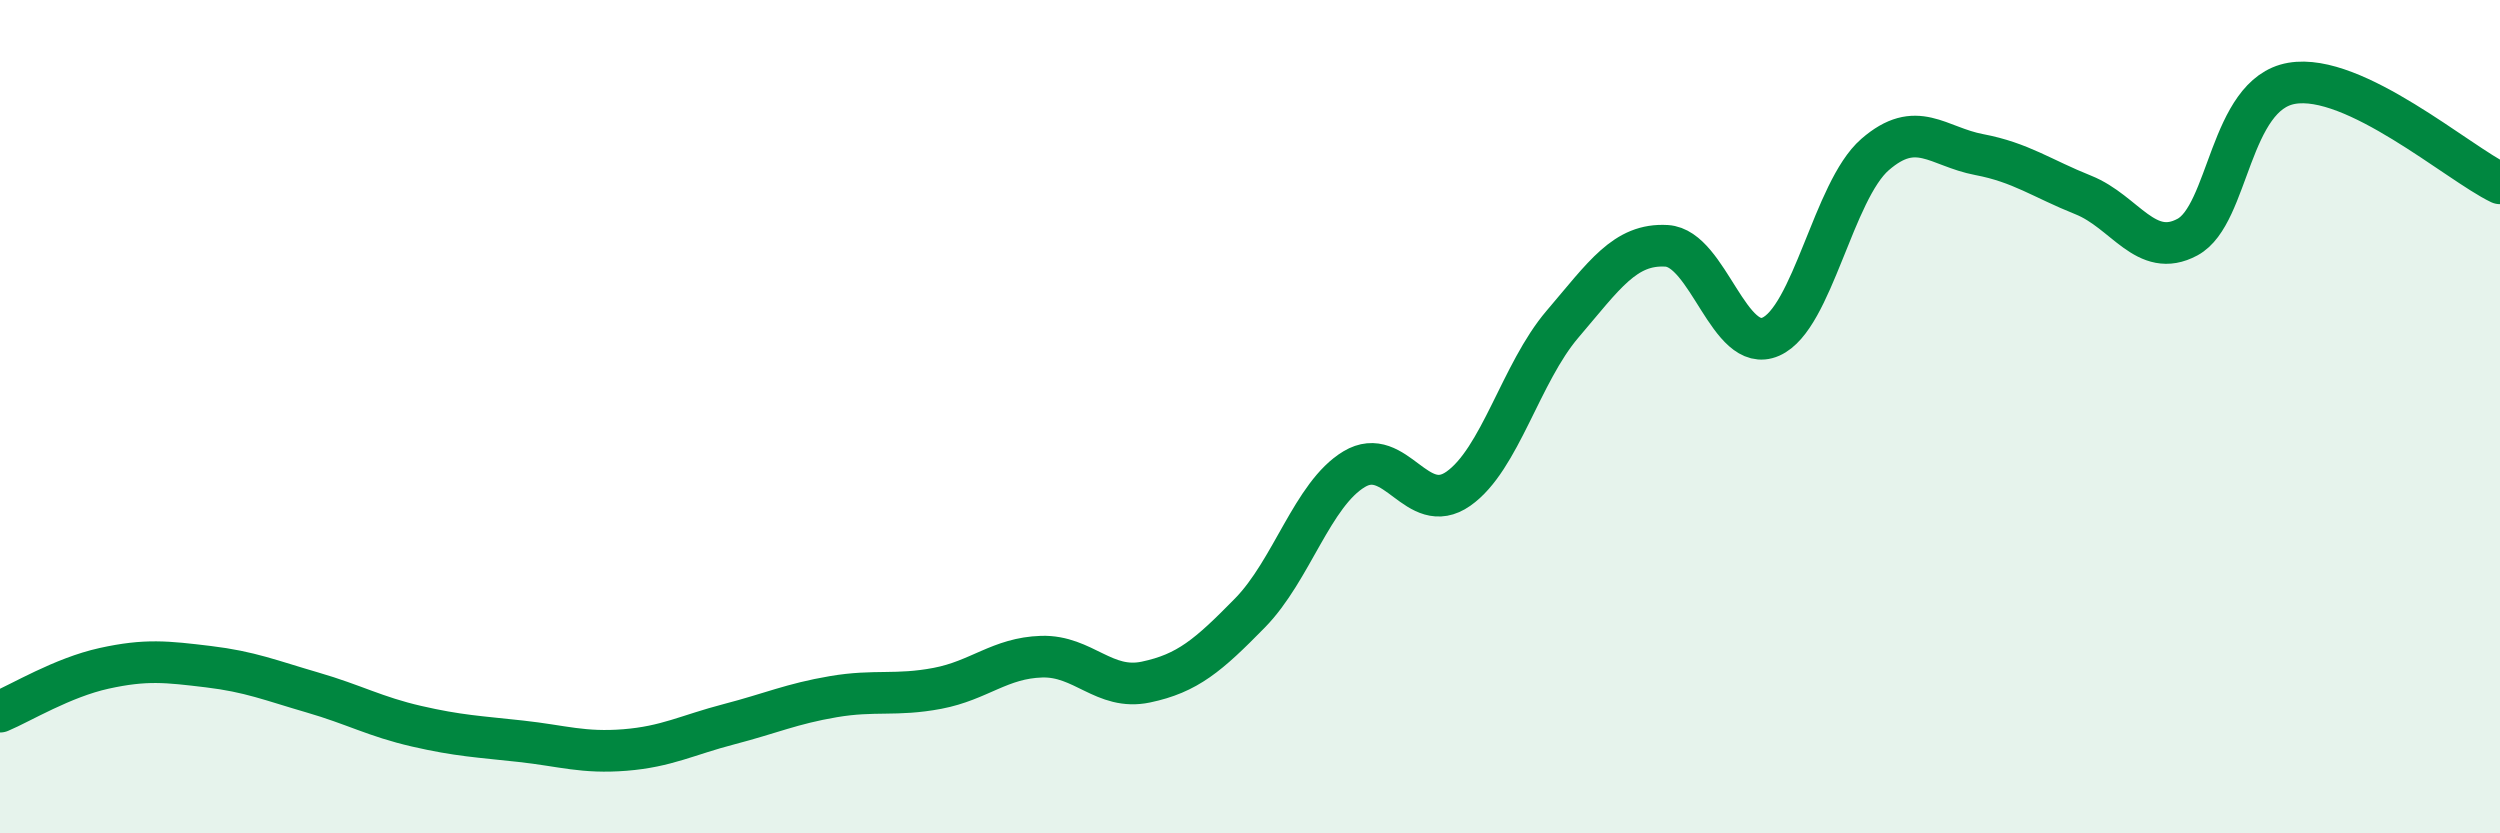
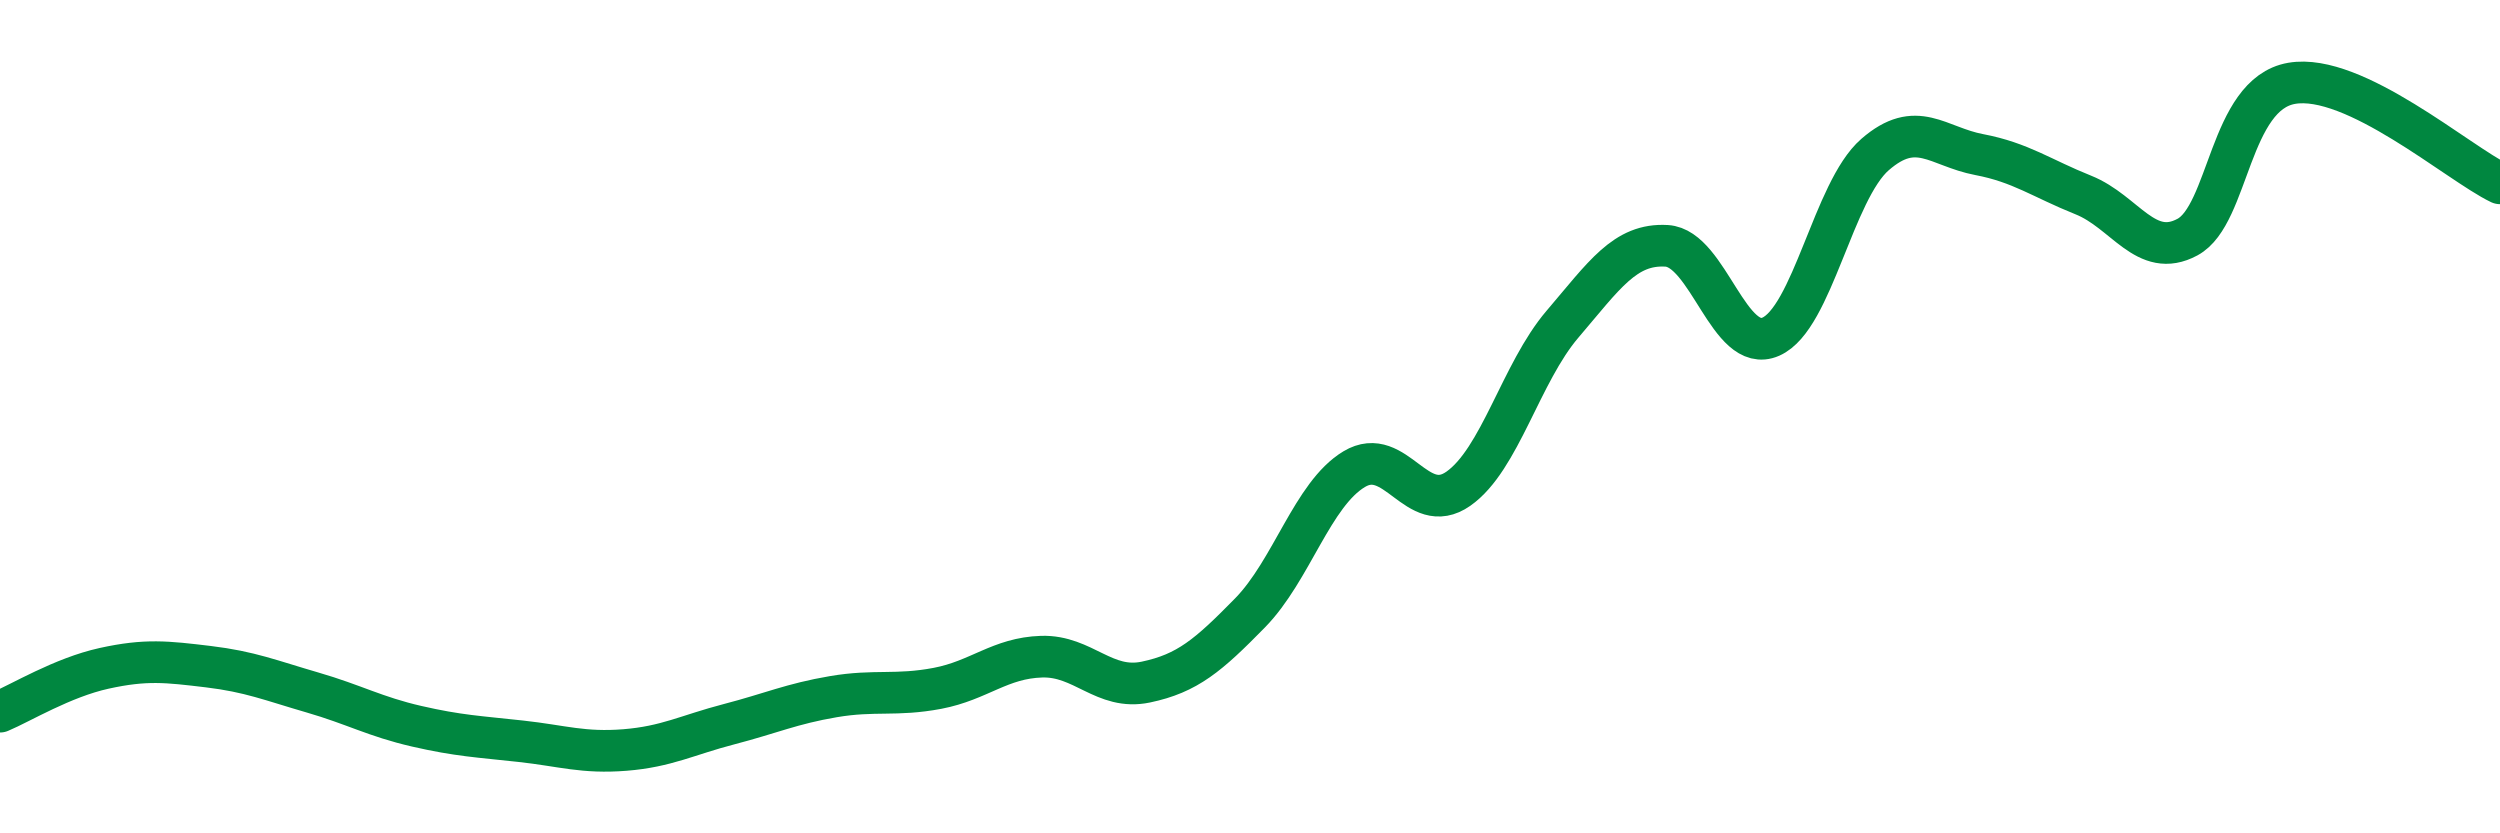
<svg xmlns="http://www.w3.org/2000/svg" width="60" height="20" viewBox="0 0 60 20">
-   <path d="M 0,17.08 C 0.5,16.87 1.5,16.26 2.5,16.04 C 3.5,15.82 4,15.88 5,16 C 6,16.12 6.5,16.33 7.5,16.62 C 8.5,16.91 9,17.2 10,17.43 C 11,17.66 11.5,17.68 12.5,17.79 C 13.5,17.9 14,18.08 15,18 C 16,17.92 16.5,17.64 17.5,17.38 C 18.5,17.12 19,16.89 20,16.72 C 21,16.55 21.5,16.71 22.5,16.52 C 23.5,16.33 24,15.79 25,15.76 C 26,15.73 26.5,16.58 27.5,16.37 C 28.5,16.16 29,15.73 30,14.71 C 31,13.69 31.5,11.86 32.5,11.26 C 33.5,10.66 34,12.43 35,11.73 C 36,11.03 36.5,8.95 37.5,7.78 C 38.5,6.61 39,5.84 40,5.9 C 41,5.96 41.5,8.52 42.5,8.08 C 43.5,7.64 44,4.58 45,3.71 C 46,2.84 46.5,3.52 47.5,3.71 C 48.5,3.9 49,4.28 50,4.68 C 51,5.08 51.5,6.23 52.5,5.69 C 53.5,5.15 53.5,2.26 55,2 C 56.5,1.74 59,3.92 60,4.4L60 20L0 20Z" fill="#008740" opacity="0.1" stroke-linecap="round" stroke-linejoin="round" />
  <path d="M 0,17.08 C 0.5,16.87 1.5,16.26 2.5,16.04 C 3.5,15.82 4,15.88 5,16 C 6,16.12 6.5,16.33 7.5,16.62 C 8.5,16.91 9,17.2 10,17.43 C 11,17.66 11.5,17.68 12.5,17.79 C 13.5,17.9 14,18.08 15,18 C 16,17.92 16.5,17.64 17.5,17.38 C 18.5,17.12 19,16.89 20,16.72 C 21,16.55 21.5,16.71 22.5,16.52 C 23.5,16.33 24,15.79 25,15.76 C 26,15.73 26.5,16.58 27.5,16.37 C 28.5,16.16 29,15.73 30,14.71 C 31,13.69 31.5,11.86 32.5,11.26 C 33.5,10.66 34,12.43 35,11.73 C 36,11.03 36.5,8.95 37.5,7.78 C 38.5,6.61 39,5.84 40,5.9 C 41,5.96 41.5,8.52 42.5,8.08 C 43.5,7.64 44,4.58 45,3.71 C 46,2.84 46.5,3.52 47.5,3.71 C 48.5,3.9 49,4.28 50,4.68 C 51,5.08 51.5,6.23 52.5,5.69 C 53.5,5.15 53.5,2.26 55,2 C 56.5,1.74 59,3.92 60,4.4" stroke="#008740" stroke-width="1" fill="none" stroke-linecap="round" stroke-linejoin="round" />
</svg>